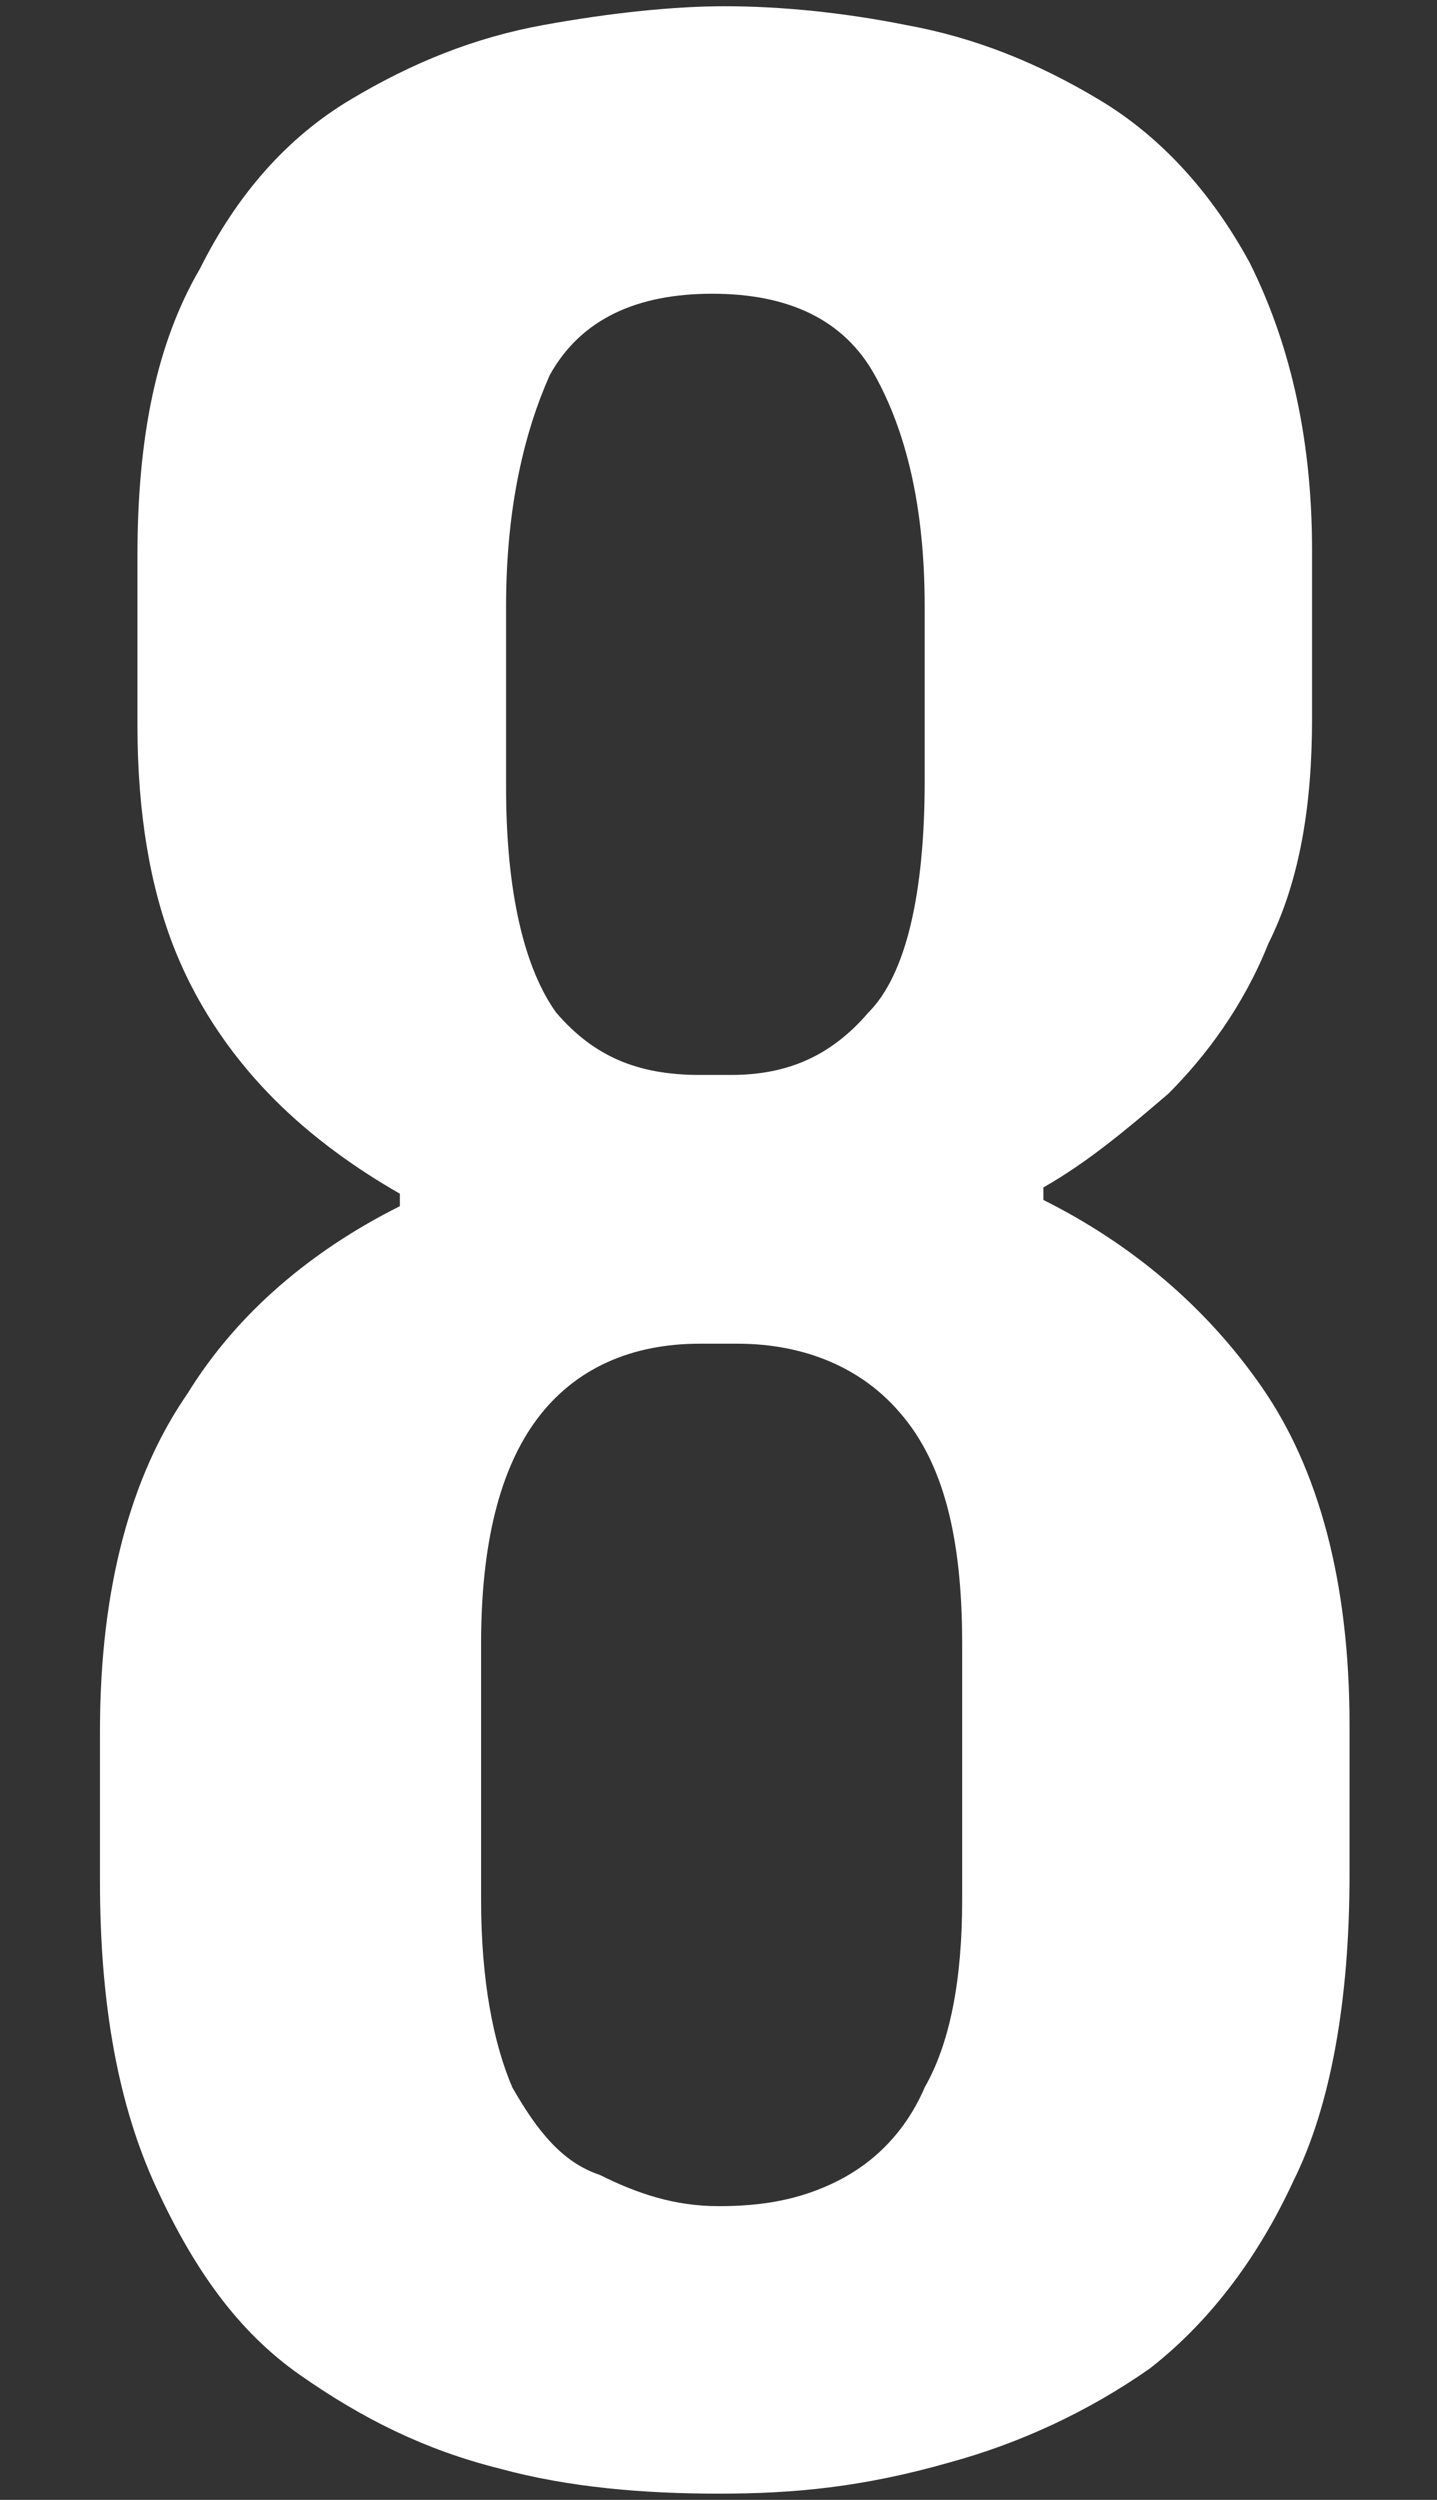
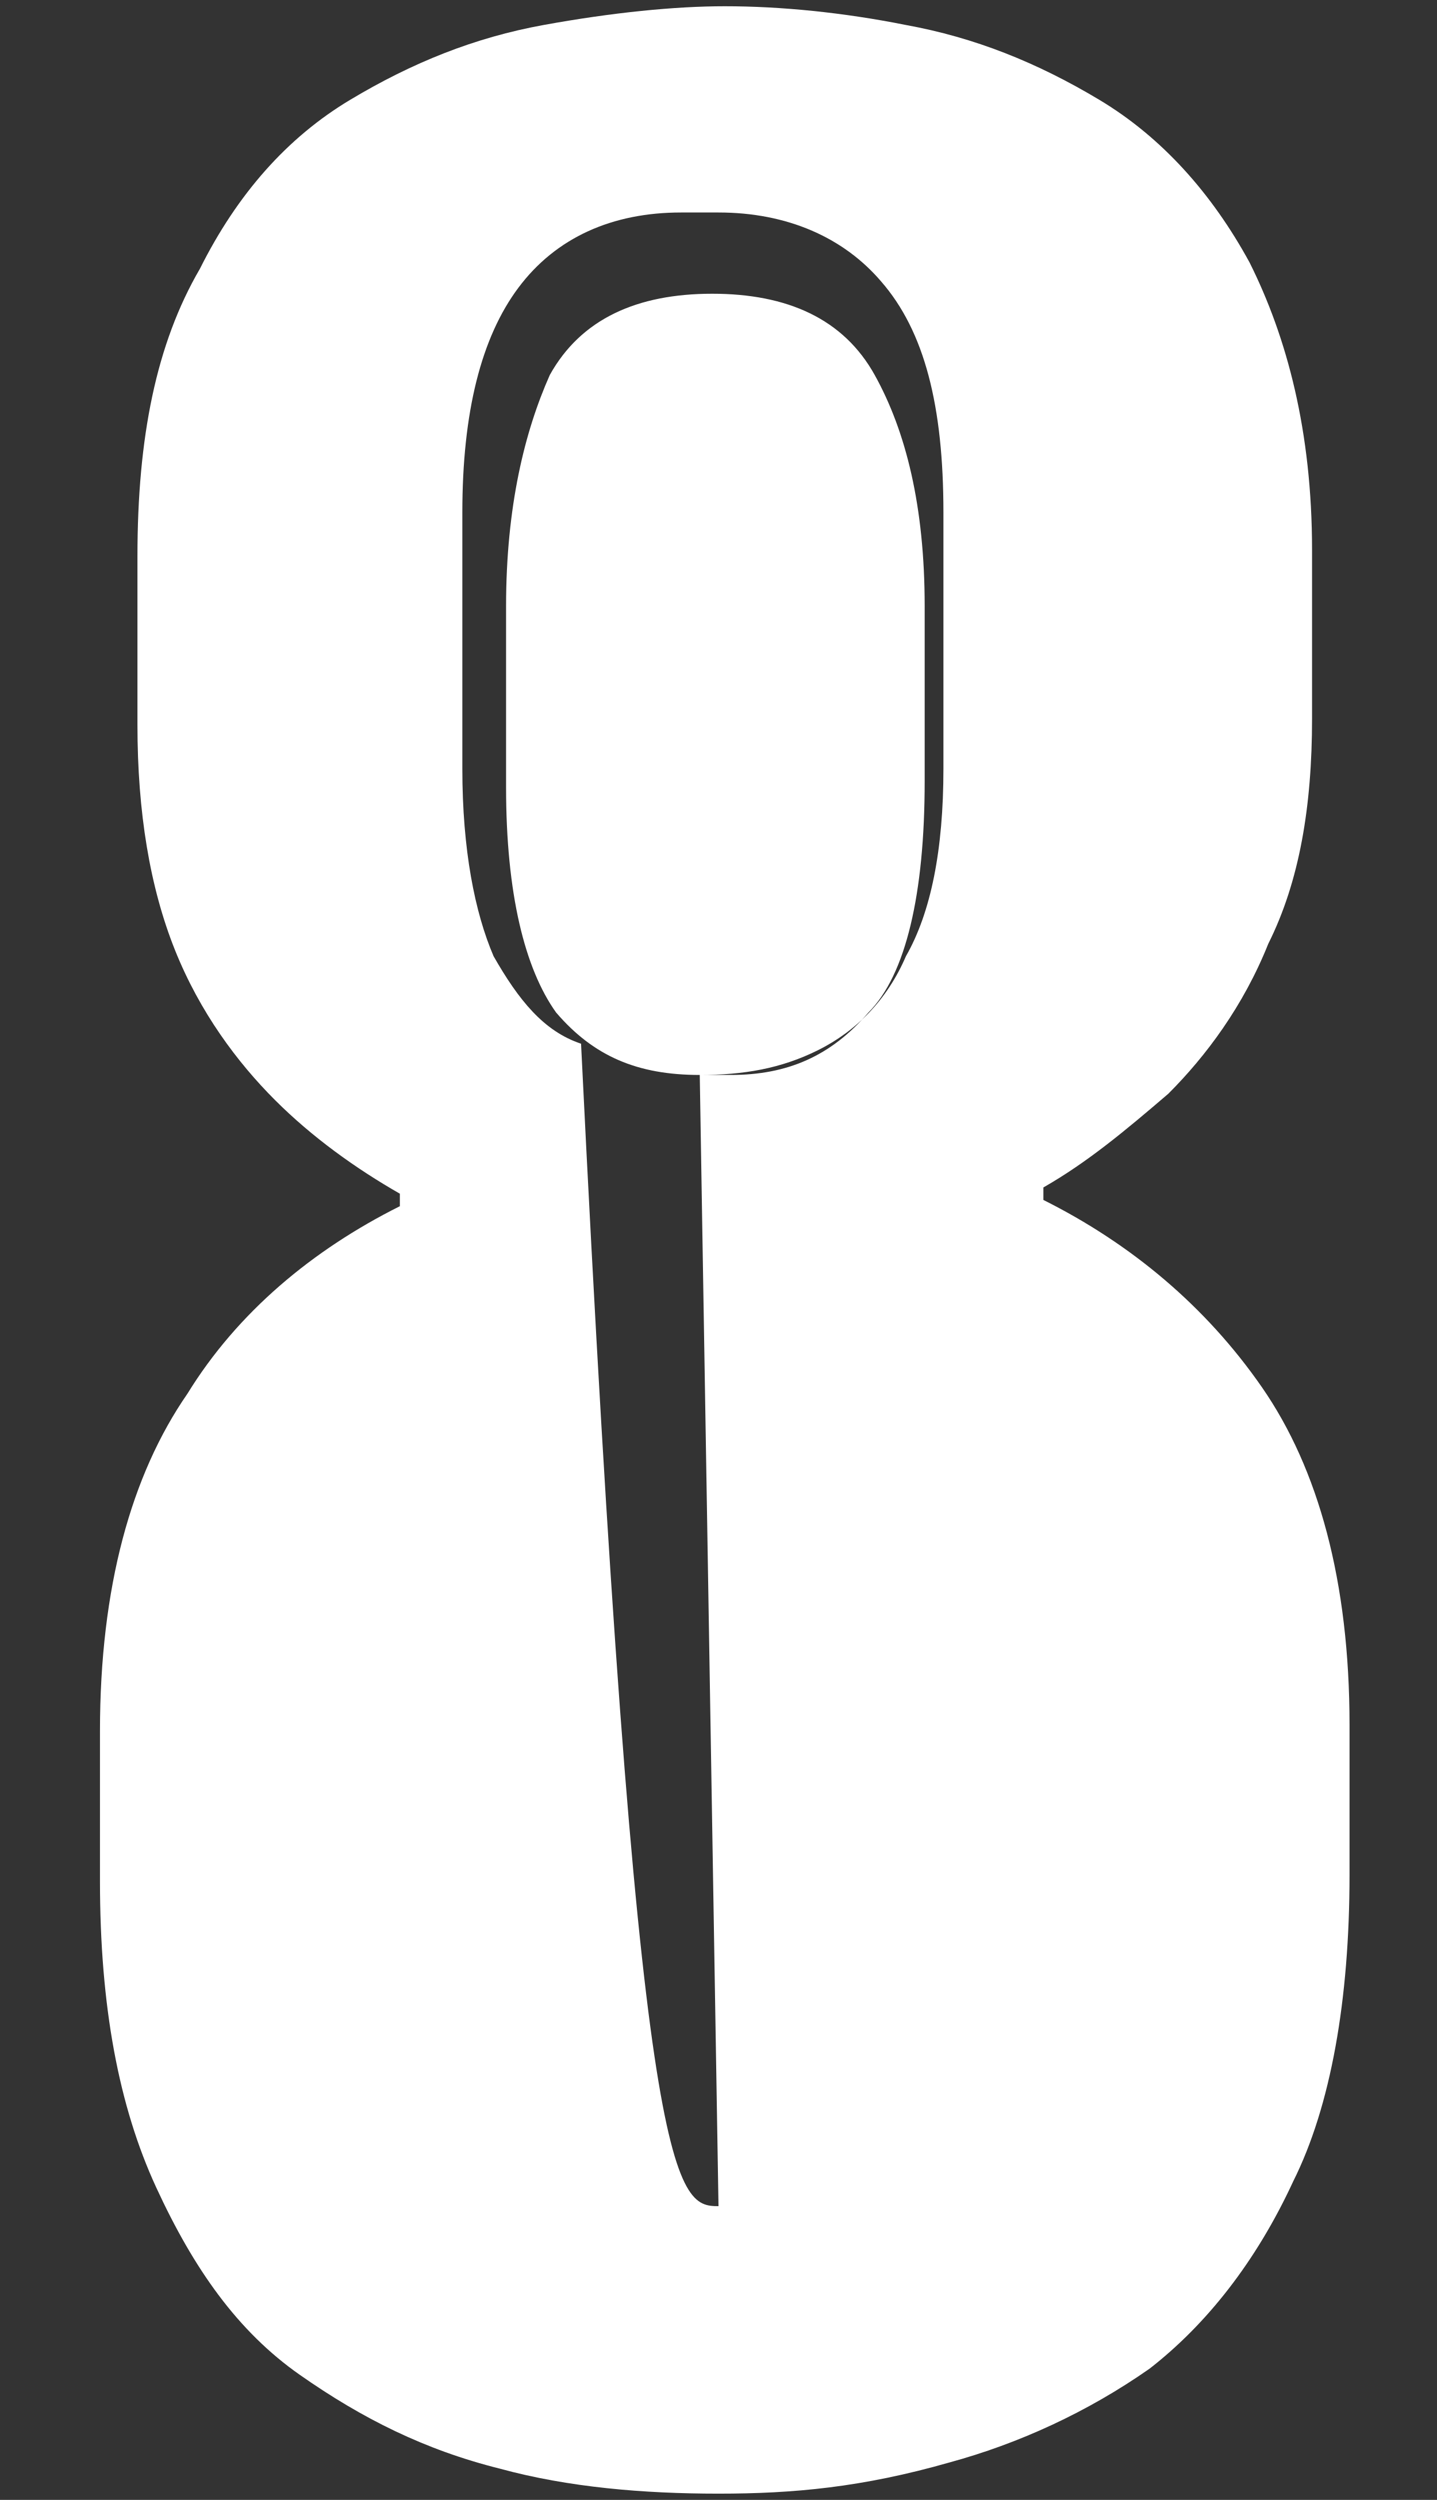
<svg xmlns="http://www.w3.org/2000/svg" version="1.1" id="Capa_1" x="0px" y="0px" viewBox="0 0 23 40" style="enable-background:new 0 0 23 40;" xml:space="preserve">
  <rect x="0" y="0" width="23" height="40" fill="#333333" stroke="none" />
  <style type="text/css"> .st0{fill:#FFFFFF;} </style>
-   <path class="st0" d="M11.5,39.9c-1.2,0-2.4-0.1-3.5-0.4c-1.2-0.3-2.2-0.8-3.2-1.5c-1-0.7-1.7-1.7-2.3-3s-0.9-2.9-0.9-4.9v-2.4 c0-2.3,0.5-4.1,1.4-5.4C3.8,21,5,20,6.4,19.3v-0.2c-0.7-0.4-1.4-0.9-2-1.5s-1.2-1.4-1.6-2.4c-0.4-1-0.6-2.2-0.6-3.6V8.9 c0-1.9,0.3-3.4,1-4.6c0.6-1.2,1.4-2.1,2.4-2.7c1-0.6,2-1,3.1-1.2c1.1-0.2,2.1-0.3,2.9-0.3c0.9,0,1.9,0.1,2.9,0.3 c1.1,0.2,2.1,0.6,3.1,1.2c1,0.6,1.8,1.5,2.4,2.6c0.6,1.2,1,2.7,1,4.6v2.7c0,1.4-0.2,2.6-0.7,3.6c-0.4,1-1,1.8-1.6,2.4 c-0.7,0.6-1.3,1.1-2,1.5v0.2c1.4,0.7,2.6,1.7,3.5,3c0.9,1.3,1.4,3.1,1.4,5.4V30c0,2-0.3,3.7-0.9,4.9c-0.6,1.3-1.4,2.3-2.3,3 c-1,0.7-2.1,1.2-3.2,1.5C13.8,39.8,12.7,39.9,11.5,39.9z M11.2,17.2h0.5c0.9,0,1.6-0.3,2.2-1c0.6-0.6,0.9-1.9,0.9-3.7V9.7 c0-1.6-0.3-2.8-0.8-3.7c-0.5-0.9-1.4-1.3-2.6-1.3c-1.2,0-2.1,0.4-2.6,1.3C8.4,6.9,8.1,8.1,8.1,9.7v2.9c0,1.7,0.3,2.9,0.8,3.6 C9.5,16.9,10.2,17.2,11.2,17.2z M11.5,35.3c0.7,0,1.3-0.1,1.9-0.4c0.6-0.3,1.1-0.8,1.4-1.5c0.4-0.7,0.6-1.7,0.6-3v-4.1 c0-1.7-0.3-2.9-1-3.7c-0.6-0.7-1.5-1.1-2.6-1.1h-0.6c-1.1,0-2,0.4-2.6,1.2c-0.6,0.8-0.9,2-0.9,3.6v4.1c0,1.3,0.2,2.3,0.5,3 c0.4,0.7,0.8,1.2,1.4,1.4C10.2,35.1,10.8,35.3,11.5,35.3z" />
+   <path class="st0" d="M11.5,39.9c-1.2,0-2.4-0.1-3.5-0.4c-1.2-0.3-2.2-0.8-3.2-1.5c-1-0.7-1.7-1.7-2.3-3s-0.9-2.9-0.9-4.9v-2.4 c0-2.3,0.5-4.1,1.4-5.4C3.8,21,5,20,6.4,19.3v-0.2c-0.7-0.4-1.4-0.9-2-1.5s-1.2-1.4-1.6-2.4c-0.4-1-0.6-2.2-0.6-3.6V8.9 c0-1.9,0.3-3.4,1-4.6c0.6-1.2,1.4-2.1,2.4-2.7c1-0.6,2-1,3.1-1.2c1.1-0.2,2.1-0.3,2.9-0.3c0.9,0,1.9,0.1,2.9,0.3 c1.1,0.2,2.1,0.6,3.1,1.2c1,0.6,1.8,1.5,2.4,2.6c0.6,1.2,1,2.7,1,4.6v2.7c0,1.4-0.2,2.6-0.7,3.6c-0.4,1-1,1.8-1.6,2.4 c-0.7,0.6-1.3,1.1-2,1.5v0.2c1.4,0.7,2.6,1.7,3.5,3c0.9,1.3,1.4,3.1,1.4,5.4V30c0,2-0.3,3.7-0.9,4.9c-0.6,1.3-1.4,2.3-2.3,3 c-1,0.7-2.1,1.2-3.2,1.5C13.8,39.8,12.7,39.9,11.5,39.9z M11.2,17.2h0.5c0.9,0,1.6-0.3,2.2-1c0.6-0.6,0.9-1.9,0.9-3.7V9.7 c0-1.6-0.3-2.8-0.8-3.7c-0.5-0.9-1.4-1.3-2.6-1.3c-1.2,0-2.1,0.4-2.6,1.3C8.4,6.9,8.1,8.1,8.1,9.7v2.9c0,1.7,0.3,2.9,0.8,3.6 C9.5,16.9,10.2,17.2,11.2,17.2z c0.7,0,1.3-0.1,1.9-0.4c0.6-0.3,1.1-0.8,1.4-1.5c0.4-0.7,0.6-1.7,0.6-3v-4.1 c0-1.7-0.3-2.9-1-3.7c-0.6-0.7-1.5-1.1-2.6-1.1h-0.6c-1.1,0-2,0.4-2.6,1.2c-0.6,0.8-0.9,2-0.9,3.6v4.1c0,1.3,0.2,2.3,0.5,3 c0.4,0.7,0.8,1.2,1.4,1.4C10.2,35.1,10.8,35.3,11.5,35.3z" />
</svg>